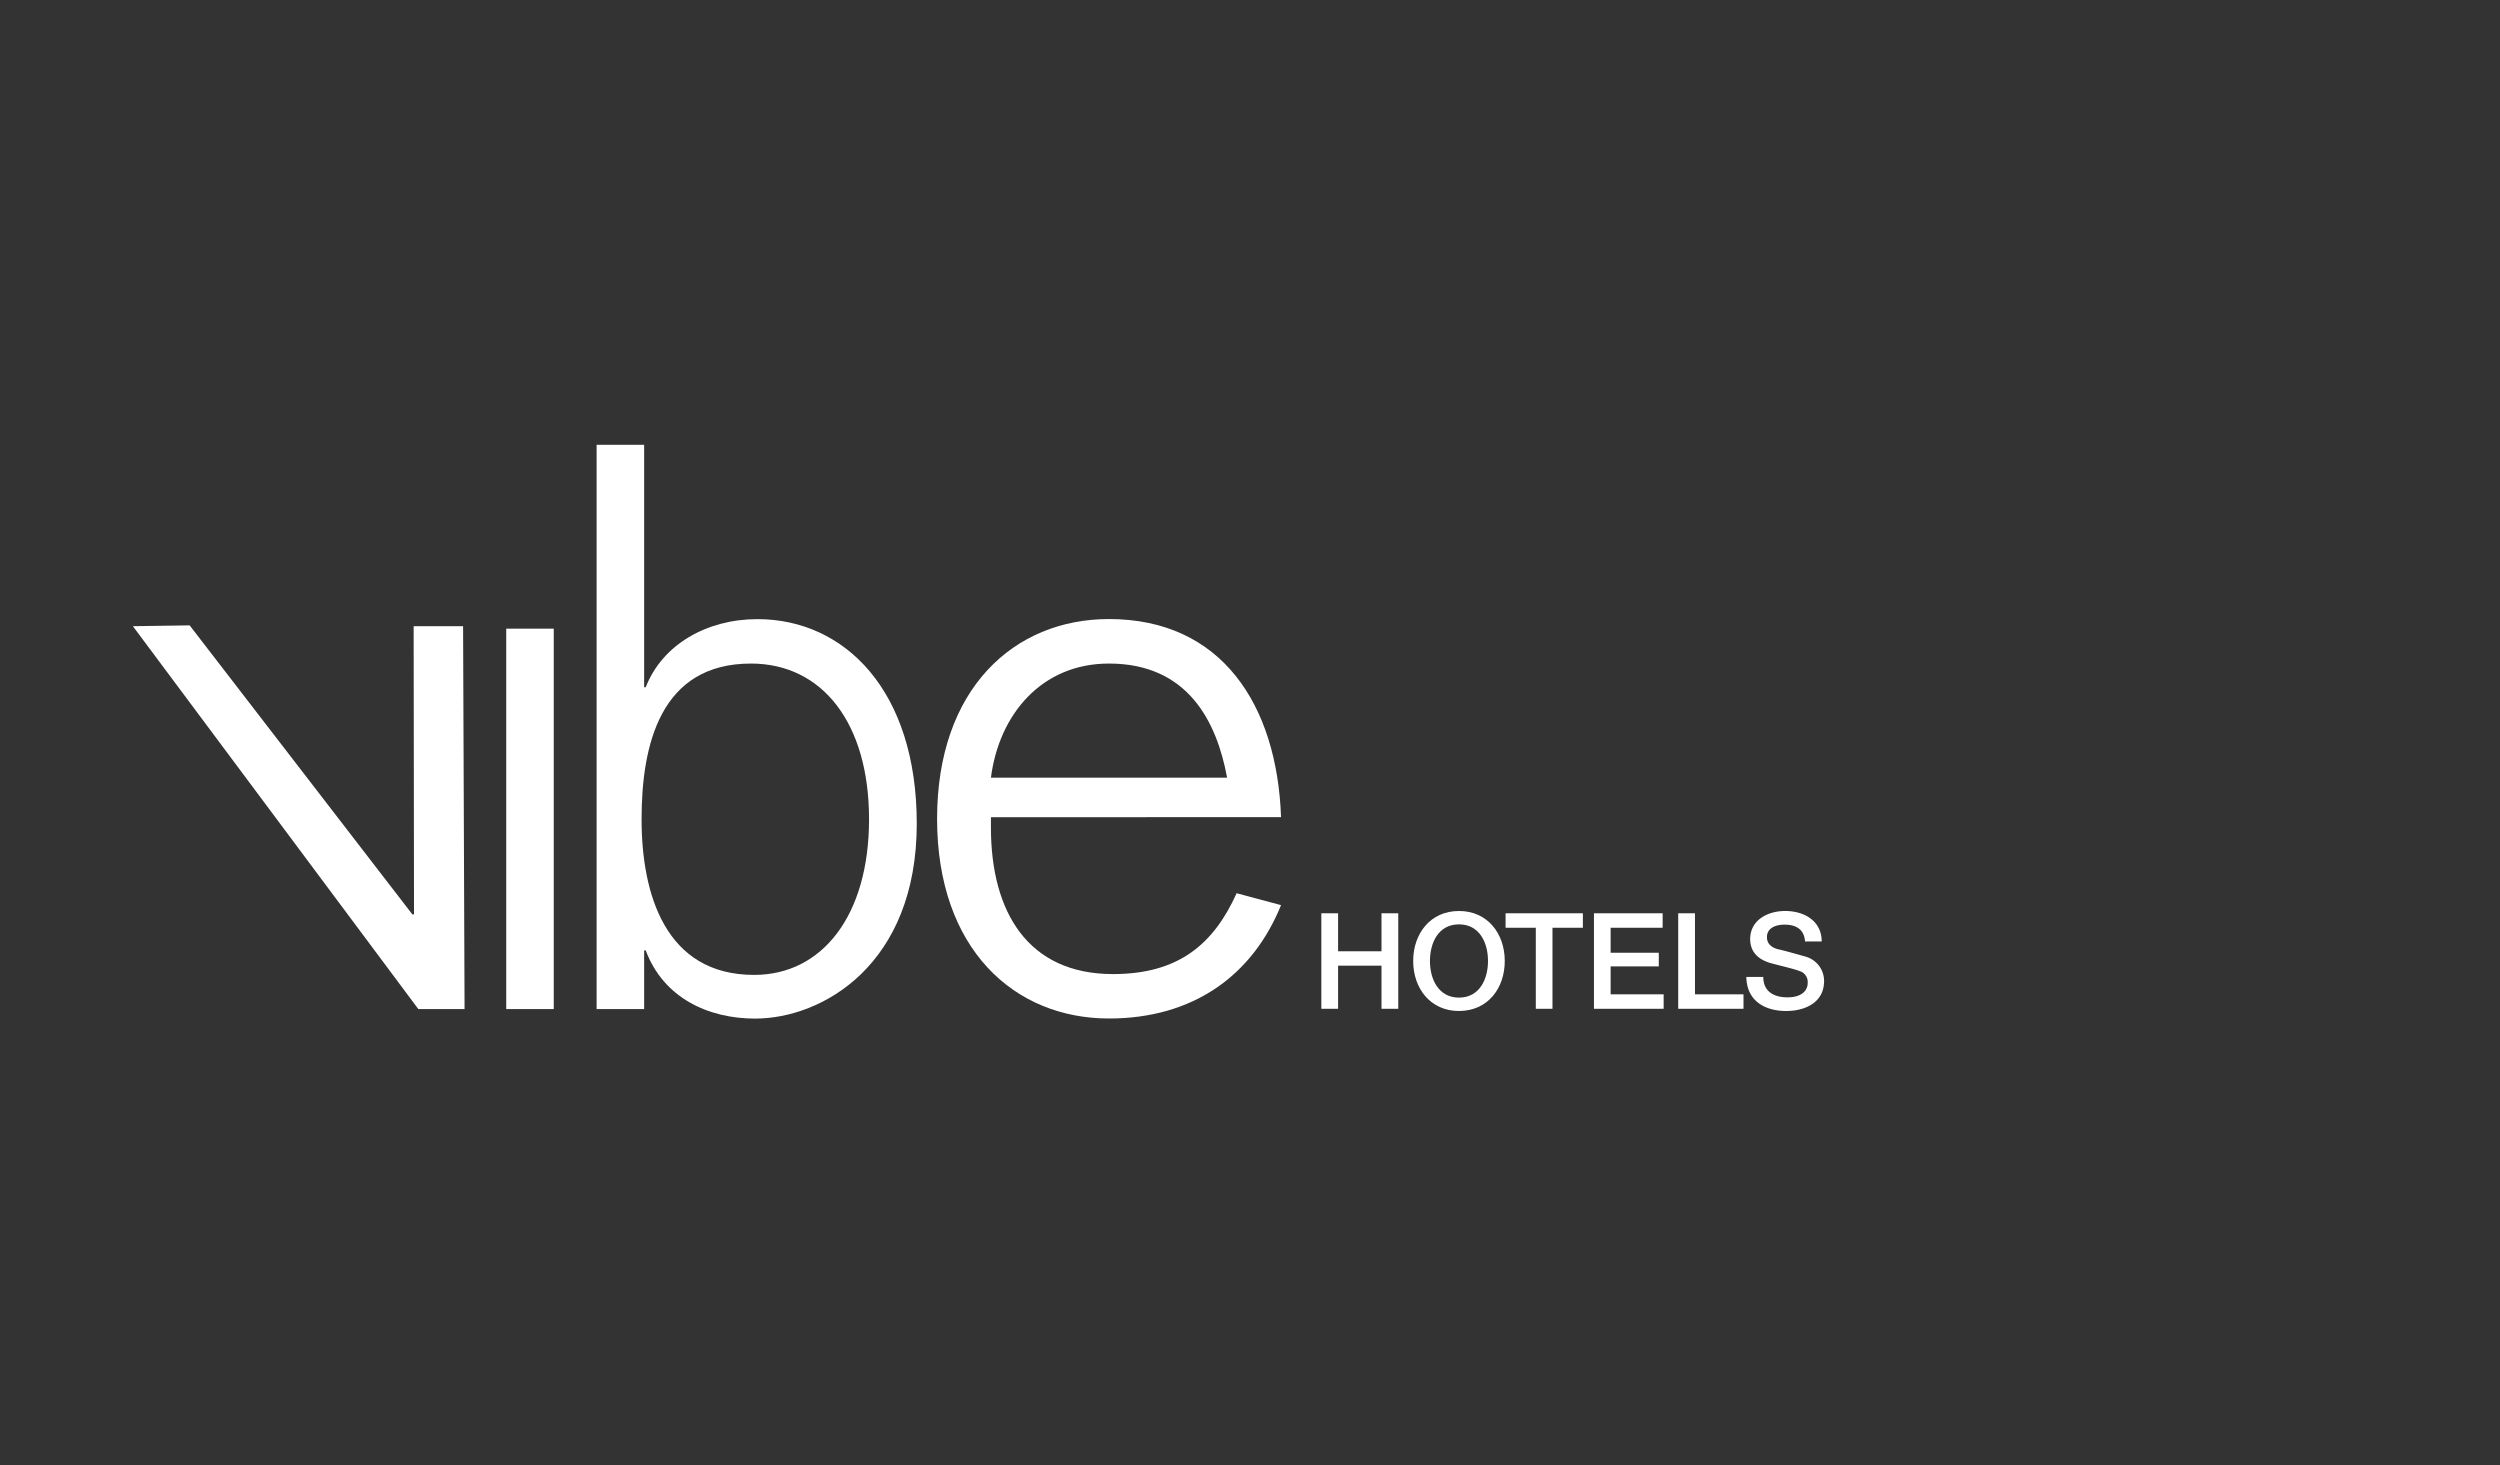
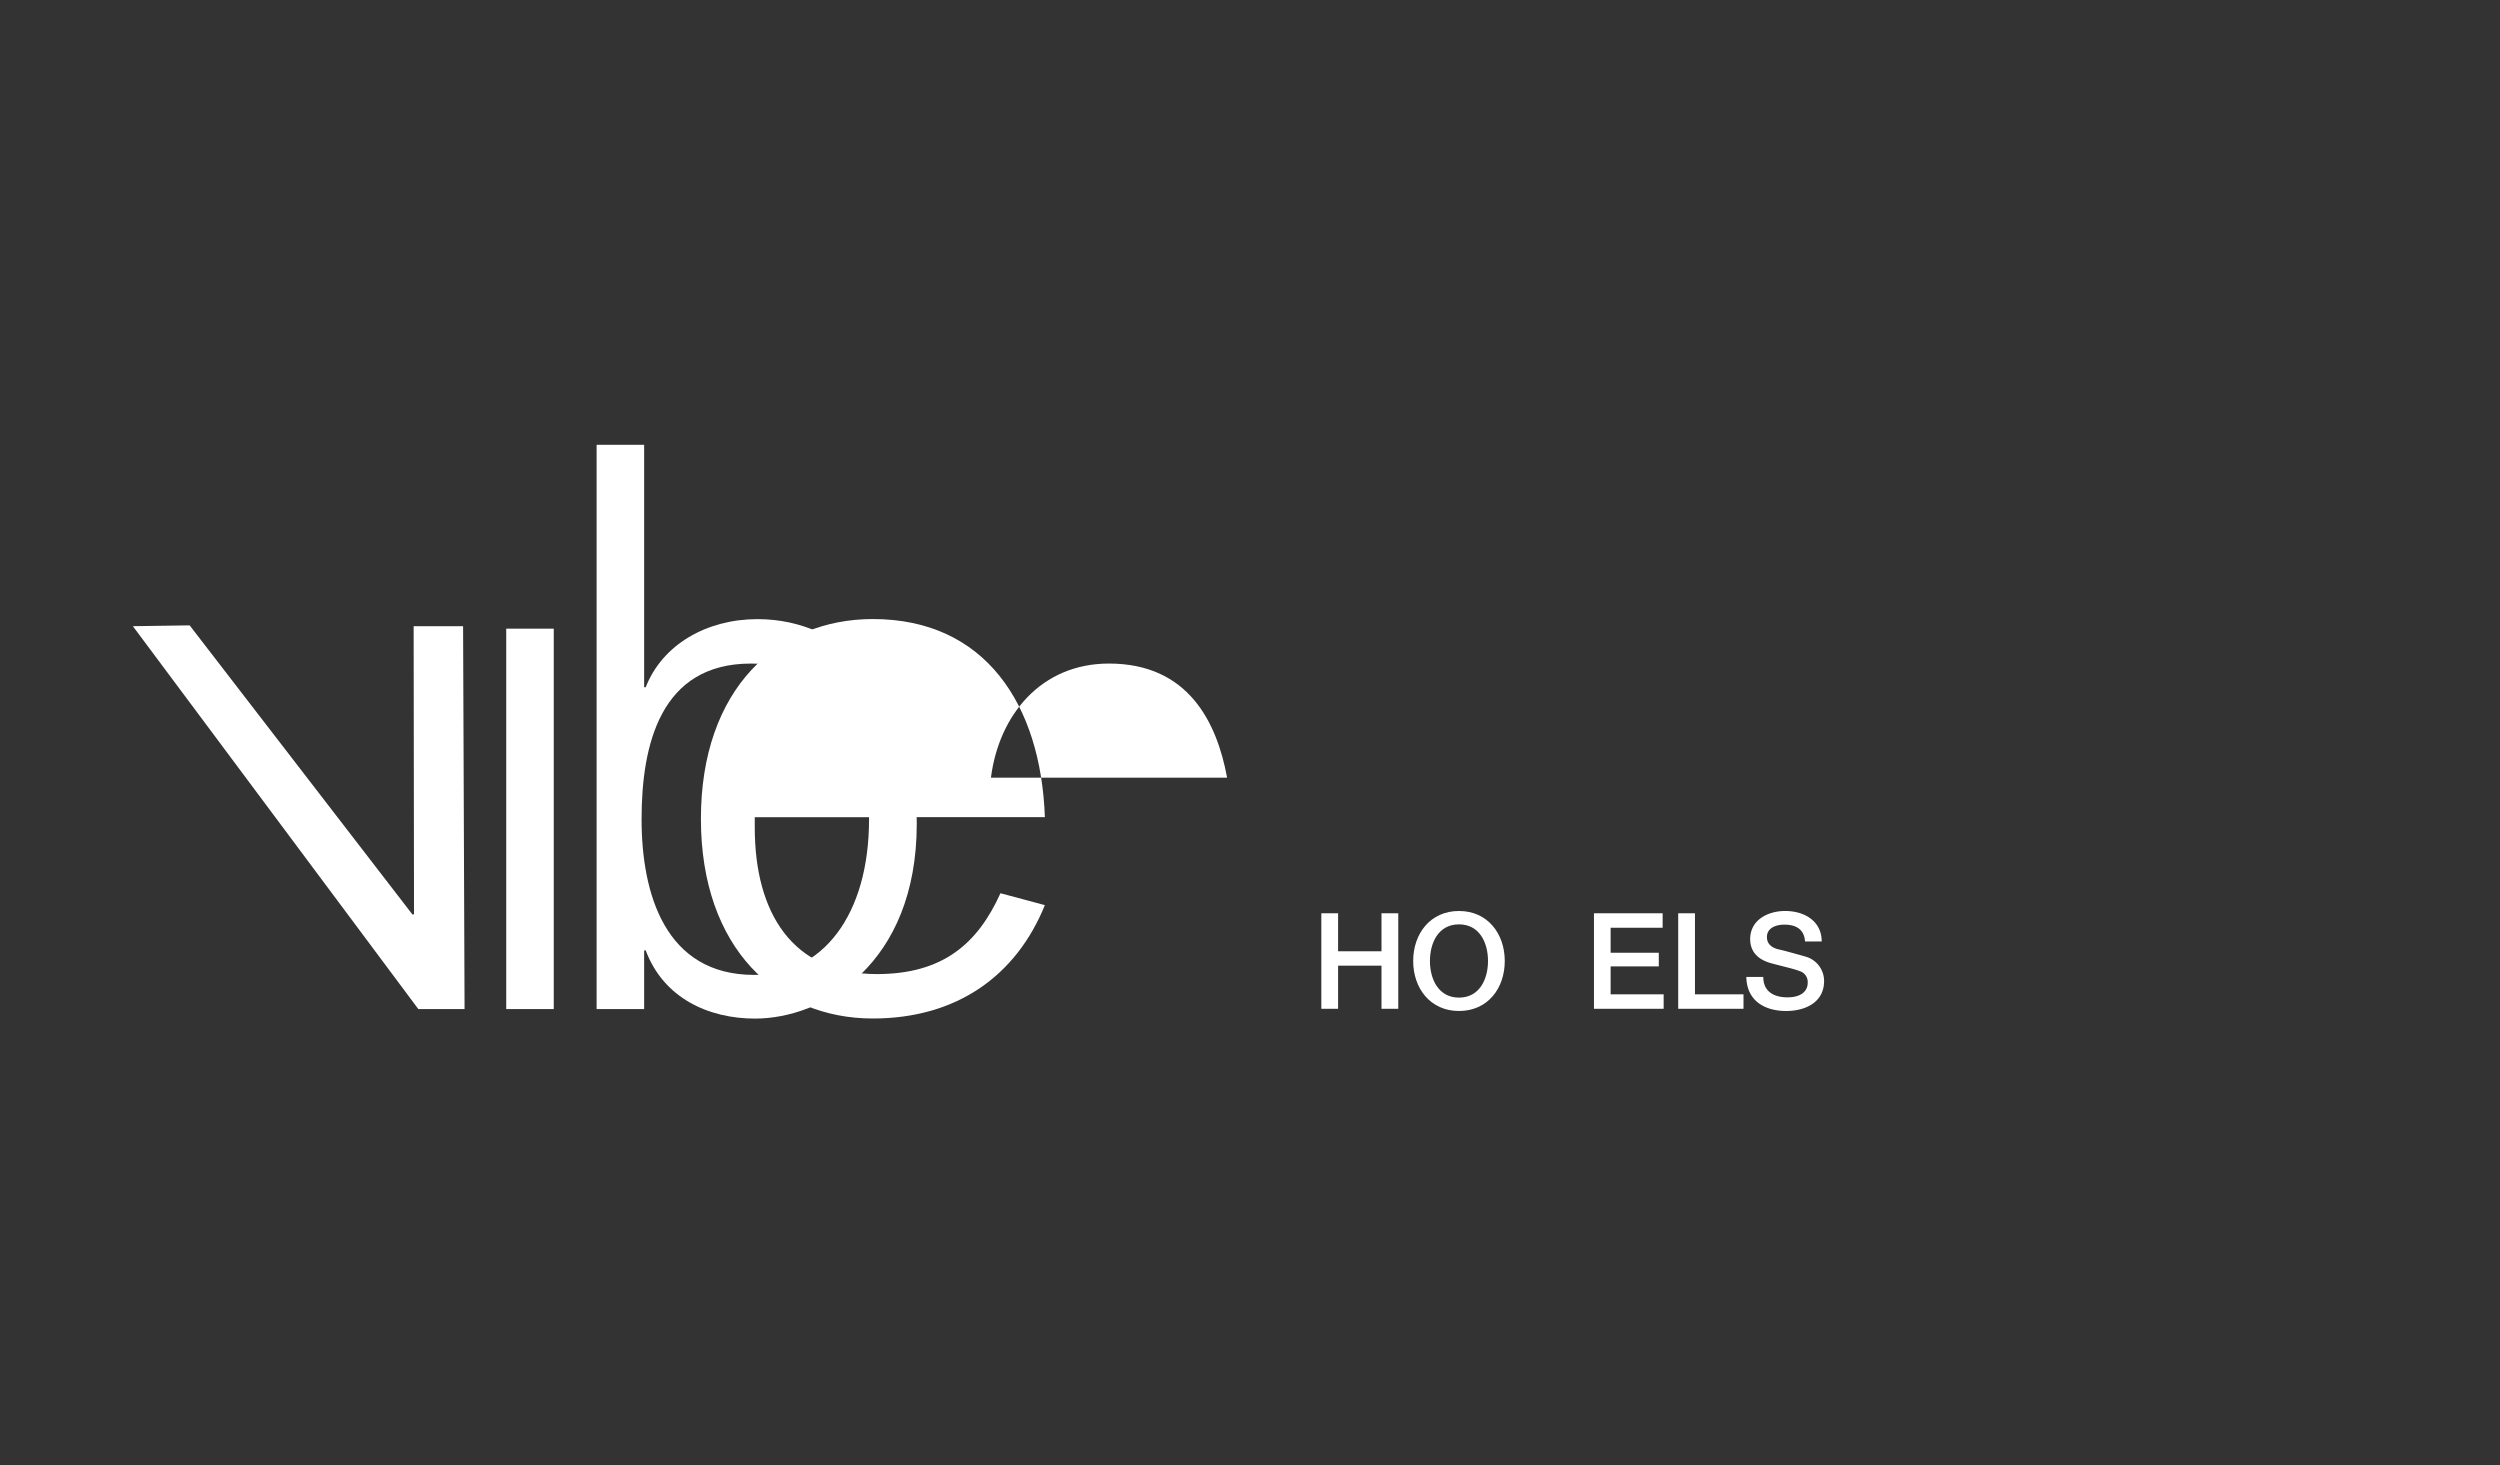
<svg xmlns="http://www.w3.org/2000/svg" id="Layer_1" data-name="Layer 1" viewBox="0 0 273 160">
  <rect x="0" y="0" width="273" height="160" fill="#333333" stroke="none" />
  <defs>
    <style>.cls-1{fill:#fff;}</style>
  </defs>
  <polygon class="cls-1" points="14.51 68.38 20.71 68.29 45.03 99.85 45.21 99.85 45.17 68.38 50.57 68.38 50.73 110.19 45.68 110.19 14.51 68.38" />
  <rect class="cls-1" x="55.28" y="68.65" width="5.19" height="41.54" />
  <path class="cls-1" d="M82,72.46c-9.86,0-11.94,8.82-11.94,17s2.6,17,12.29,17c7.44,0,12.55-6.49,12.55-17s-5.11-17-12.9-17M65.15,48.57h5.19V75.05h.17c1.82-4.67,6.67-7.44,12.2-7.44,9.52,0,17.4,7.79,17.4,22.33,0,15.4-10.3,21.29-17.66,21.29-5.1,0-10-2.25-11.94-7.45h-.17v6.41H65.15Z" />
-   <path class="cls-1" d="M134,84.92c-1.12-6.06-4.24-12.46-12.9-12.46-7.35,0-12,5.54-12.89,12.46Zm-25.79,4.32v1.13c0,9.26,4.07,16,13.33,16,7.18,0,11-3.29,13.5-8.83l4.85,1.3c-3.12,7.7-9.61,12.38-18.79,12.38-10.38,0-18.77-7.62-18.77-21.81s8.39-21.81,18.77-21.81c12.29,0,18.35,9.35,18.79,21.63Z" />
+   <path class="cls-1" d="M134,84.92c-1.12-6.06-4.24-12.46-12.9-12.46-7.35,0-12,5.54-12.89,12.46m-25.79,4.32v1.13c0,9.26,4.07,16,13.33,16,7.18,0,11-3.29,13.5-8.83l4.85,1.3c-3.12,7.7-9.61,12.38-18.79,12.38-10.38,0-18.77-7.62-18.77-21.81s8.39-21.81,18.77-21.81c12.29,0,18.35,9.35,18.79,21.63Z" />
  <polygon class="cls-1" points="144.29 99.73 146.12 99.73 146.12 103.88 150.86 103.88 150.86 99.73 152.69 99.73 152.69 110.16 150.86 110.16 150.86 105.45 146.12 105.45 146.12 110.16 144.29 110.16 144.29 99.73" />
  <path class="cls-1" d="M156.15,104.94c0,2,.94,4,3.17,4s3.17-2,3.17-4-.93-4-3.17-4-3.17,2-3.17,4m8.17,0c0,3-1.87,5.46-5,5.46s-5-2.48-5-5.46,1.87-5.46,5-5.46,5,2.48,5,5.46" />
-   <polygon class="cls-1" points="164.41 99.73 172.85 99.73 172.85 101.31 169.53 101.31 169.53 110.16 167.71 110.16 167.71 101.31 164.41 101.31 164.41 99.73" />
  <polygon class="cls-1" points="174.06 99.73 181.56 99.73 181.56 101.31 175.88 101.31 175.88 104.04 181.14 104.04 181.14 105.53 175.88 105.53 175.88 108.58 181.67 108.58 181.67 110.16 174.06 110.16 174.06 99.73" />
  <polygon class="cls-1" points="183.26 99.73 185.09 99.73 185.09 108.58 190.39 108.58 190.39 110.16 183.26 110.16 183.26 99.73" />
  <path class="cls-1" d="M192.55,106.68c0,1.61,1.18,2.23,2.64,2.23,1.61,0,2.21-.78,2.21-1.57a1.24,1.24,0,0,0-.86-1.29c-.73-.28-1.68-.47-3.11-.86-1.78-.48-2.31-1.56-2.31-2.64,0-2.09,1.93-3.07,3.81-3.07,2.18,0,4,1.15,4,3.33h-1.82c-.09-1.34-1-1.84-2.25-1.84-.85,0-1.91.31-1.91,1.36,0,.73.49,1.14,1.24,1.34.16,0,2.46.64,3,.8a2.76,2.76,0,0,1,2,2.66c0,2.34-2.07,3.27-4.14,3.27-2.38,0-4.31-1.14-4.35-3.72Z" />
</svg>